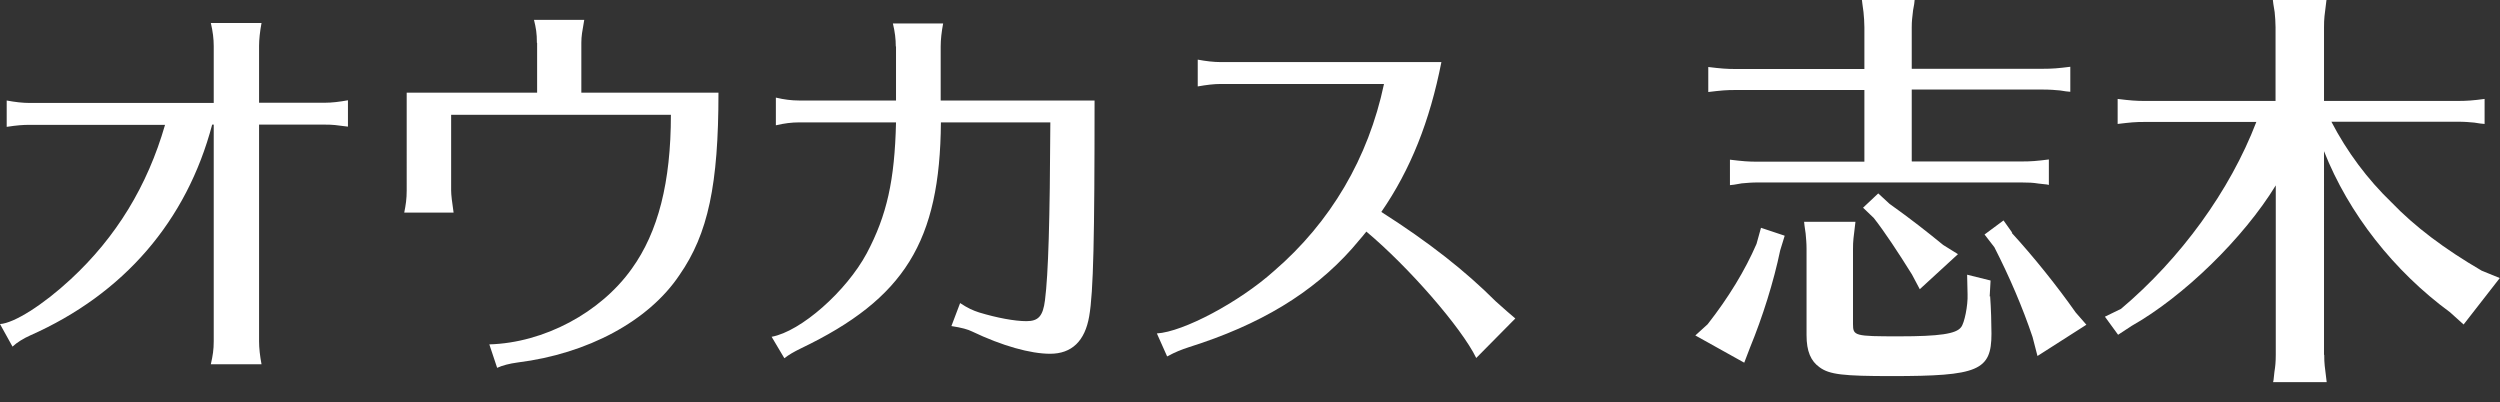
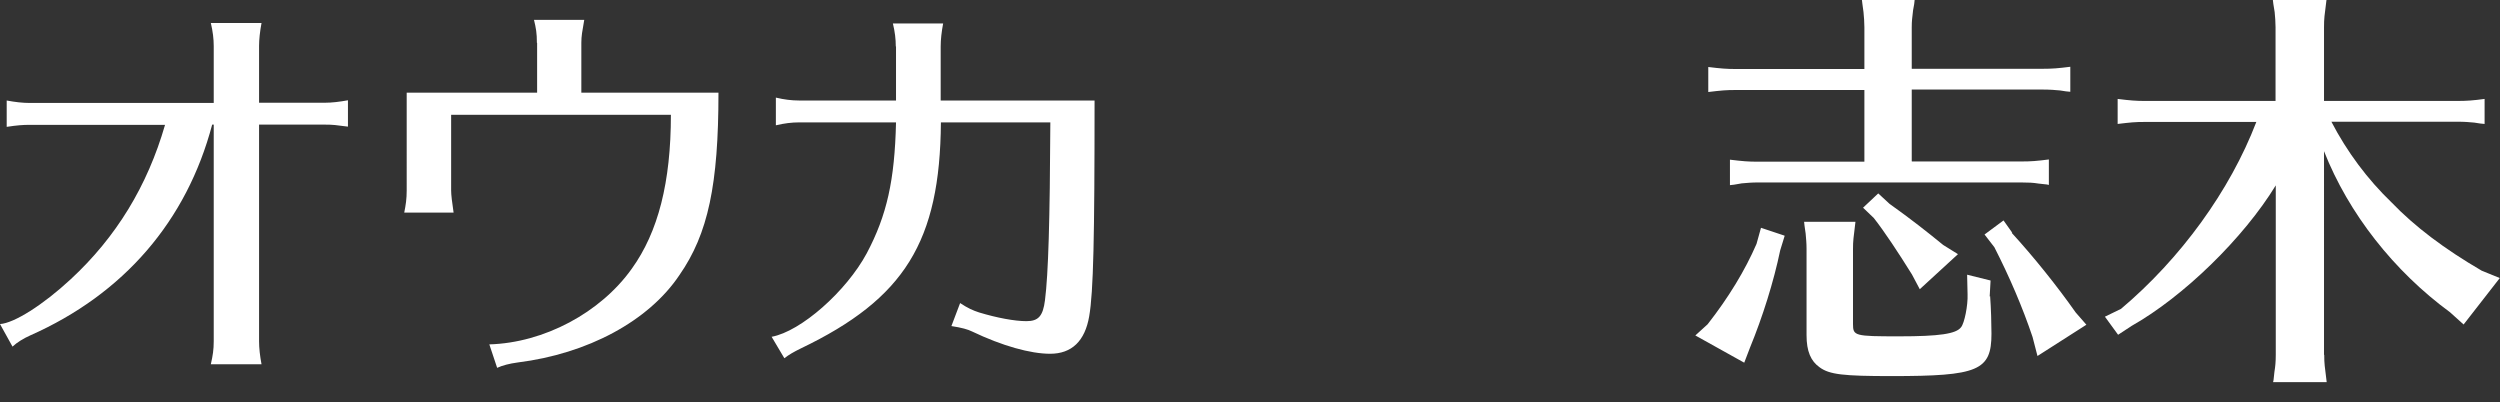
<svg xmlns="http://www.w3.org/2000/svg" id="_レイヤー_2" width="111.94" height="18" viewBox="0 0 111.94 18">
  <rect x="0" y="0" width="111.94" height="18" fill="#333333" stroke="none" />
  <defs>
    <style>.cls-1{fill:#fff;}</style>
  </defs>
  <g id="top">
    <g>
      <path class="cls-1" d="M9.57,2.06c0-.31-.04-.66-.13-1.03h2.27c-.07,.37-.11,.74-.11,1.03v2.54h2.95c.31,0,.64-.04,1.03-.11v1.18c-.53-.07-.68-.09-1.03-.09h-2.95V15.28c0,.31,.04,.66,.11,1.03h-2.27c.09-.39,.13-.66,.13-1.03V5.58h-.07c-1.14,4.31-3.95,7.58-8.15,9.44-.29,.13-.59,.31-.79,.5L0,14.51c.63-.04,1.92-.85,3.17-2.01,2.03-1.88,3.43-4.17,4.22-6.91H1.33c-.31,0-.57,.02-1.03,.09v-1.18c.37,.07,.72,.11,1.03,.11H9.57V2.06Z" />
      <path class="cls-1" d="M24.04,1.92c0-.44-.04-.66-.13-1.03h2.25c-.09,.52-.13,.72-.13,1.03v2.23h6.14c0,4.11-.46,6.32-1.75,8.17-1.38,2.06-4.11,3.52-7.24,3.91-.37,.05-.68,.13-.92,.24l-.35-1.05c2.45-.07,4.98-1.42,6.38-3.39,1.18-1.64,1.75-3.87,1.75-6.89h-9.84v3.39c0,.19,.04,.52,.11,.99h-2.21c.07-.35,.11-.61,.11-.99V4.15h5.84V1.92h-.01Z" />
      <path class="cls-1" d="M40.11,2.08c0-.33-.04-.66-.13-1.03h2.25c-.07,.37-.11,.72-.11,1.03v2.42h6.89c0,6.12-.05,8.57-.24,9.66-.19,1.11-.78,1.68-1.75,1.68-.88,0-2.14-.35-3.5-1-.18-.09-.46-.17-.92-.24l.39-1.03c.33,.22,.57,.33,.85,.42,.79,.24,1.59,.39,2.12,.39s.74-.22,.83-.94c.15-1.18,.22-3.56,.24-7.96h-4.9c-.04,5.33-1.62,7.89-6.27,10.12-.31,.15-.55,.29-.74,.44l-.57-.96c1.31-.24,3.34-2.03,4.26-3.74,.9-1.7,1.25-3.26,1.31-5.86h-4.35c-.31,0-.65,.04-1.03,.13v-1.24c.37,.09,.72,.13,1.03,.13h4.35V2.08h0Z" />
-       <path class="cls-1" d="M54.66,3.76c-.31,0-.63,.04-1.03,.11v-1.2c.37,.07,.72,.11,1.03,.11h9.88c-.52,2.65-1.38,4.81-2.69,6.71,2.12,1.35,3.76,2.64,5.12,4,.35,.31,.68,.61,.88,.77l-1.75,1.77c-.66-1.36-3.04-4.09-4.92-5.66-.22,.28-.41,.48-.64,.76-1.77,1.99-4.11,3.41-7.32,4.42-.33,.11-.57,.2-.96,.41l-.46-1.03c1.18-.07,3.69-1.4,5.25-2.8,2.53-2.18,4.22-5.05,4.92-8.37h-7.31Z" />
      <path class="cls-1" d="M79.91,10.56l-.2,.65c-.29,1.4-.79,2.99-1.35,4.35l-.26,.68-2.19-1.22,.55-.5c.94-1.2,1.68-2.42,2.19-3.6l.2-.72,1.05,.35h0Zm5.7-3.33h4.9c.44,0,.68-.02,1.23-.09v1.14l-.09-.02-.37-.04c-.24-.04-.46-.05-.77-.05h-11.82c-.26,0-.46,.02-.7,.04l-.35,.06-.18,.02v-1.14c.57,.07,.83,.09,1.23,.09h4.79v-3.21h-5.75c-.46,0-.65,.02-1.24,.09v-1.12c.57,.07,.83,.09,1.24,.09h5.75V1.22c0-.24-.02-.46-.04-.68l-.05-.37L83.37,0h2.36l-.02,.18-.05,.28c-.04,.35-.06,.48-.06,.76v1.86h5.86c.44,0,.68-.02,1.24-.09v1.12l-.2-.02-.26-.04c-.2-.02-.46-.04-.78-.04h-5.86v3.21h0Zm3.5,6.03c.04,.54,.06,1.25,.06,1.68,0,1.66-.59,1.9-4.48,1.9-2.16,0-2.77-.07-3.21-.39-.4-.28-.59-.72-.59-1.44v-3.87c0-.26-.02-.44-.04-.68l-.05-.35-.02-.18h2.3c-.09,.74-.11,.85-.11,1.22v3.36c0,.53,.07,.55,2.06,.55,1.81,0,2.56-.11,2.78-.41,.15-.18,.31-.98,.29-1.47l-.02-.88,1.05,.26-.04,.72,.02-.02Zm-4.5-4.13c.98,.7,1.64,1.22,2.4,1.84l.66,.41-1.71,1.57-.35-.66c-.61-.98-1.23-1.92-1.71-2.53l-.48-.46,.68-.64,.52,.48h-.01Zm5.47,1.3c.98,1.07,2.03,2.38,2.86,3.56l.48,.55-2.19,1.4-.22-.85c-.44-1.31-1.03-2.69-1.71-4.02l-.44-.57,.85-.63,.39,.55h-.02Z" />
      <path class="cls-1" d="M104.07,15.89c0,.41,.02,.48,.11,1.22h-2.4l.02-.09,.04-.37c.04-.24,.06-.46,.06-.76v-7.59c-1.44,2.36-4.13,4.98-6.45,6.29l-.61,.4-.59-.81,.72-.35c2.67-2.25,4.88-5.29,6.06-8.37h-4.98c-.46,0-.64,.02-1.23,.09v-1.12c.57,.07,.83,.09,1.23,.09h5.84V1.22c0-.24-.02-.46-.04-.68l-.06-.37L101.77,0h2.4c-.09,.7-.11,.83-.11,1.22v3.3h5.97c.42,0,.7-.02,1.22-.09v1.12l-.2-.02-.26-.04c-.2-.02-.44-.04-.76-.04h-5.64c.7,1.35,1.62,2.58,2.69,3.61,1.05,1.09,2.36,2.08,4.04,3.06l.81,.33-1.62,2.08-.61-.55c-2.51-1.84-4.54-4.42-5.64-7.21V15.89h0Z" />
    </g>
  </g>
</svg>